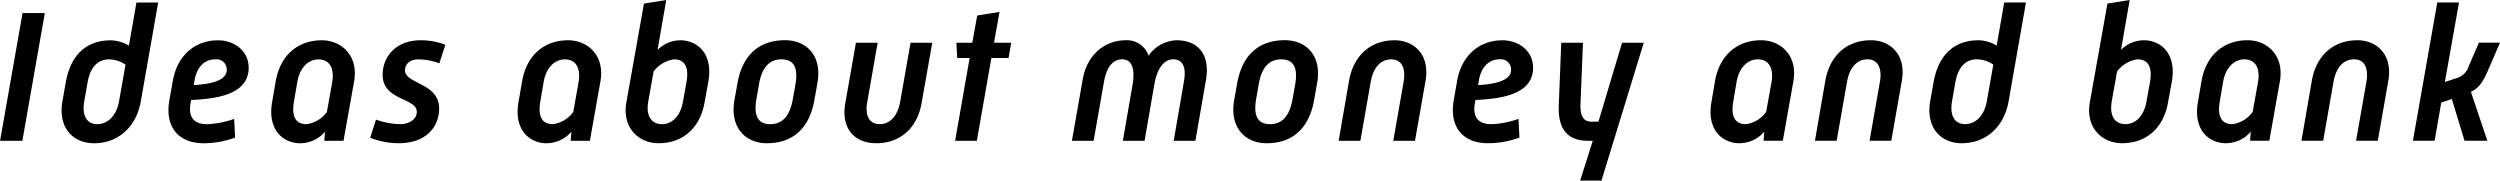
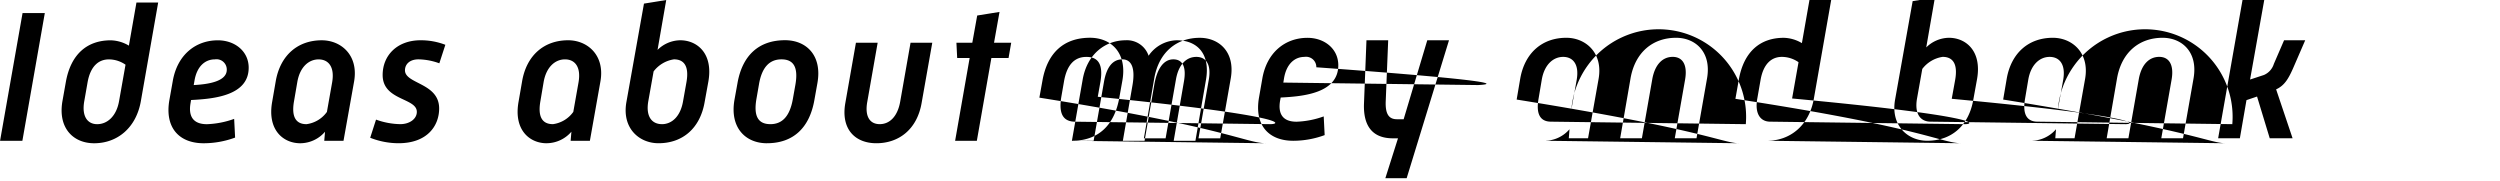
<svg xmlns="http://www.w3.org/2000/svg" width="423.43" height="30.594" viewBox="0 0 423.43 30.594">
  <defs>
    <style>
      .cls-1 {
        fill-rule: evenodd;
      }
    </style>
  </defs>
-   <path id="Ideas_about_money_and_bank" data-name="Ideas about money and bank" class="cls-1" d="M1286.67,279.347h3.78l3.8-21.631h-3.77Zm15.94,0.416c3.9,0,7.1-2.592,7.9-7.1l2.94-16.735h-3.68l-1.28,7.3a6.3,6.3,0,0,0-3.07-.9c-3.9,0-6.75,2.24-7.61,7.071l-0.58,3.264C1296.46,277.171,1299.05,279.763,1302.61,279.763Zm0.51-3.232c-1.63,0-2.66-1.312-2.18-3.936l0.55-3.136c0.51-2.88,1.98-3.9,3.61-3.9a4.955,4.955,0,0,1,2.82.9l-1.09,6.144C1306.38,275.219,1304.81,276.531,1303.12,276.531Zm12.22-4.032c-0.77,4.512,1.54,7.264,5.83,7.264a15.4,15.4,0,0,0,5.31-.96l-0.16-3.168a15.145,15.145,0,0,1-4.61.9c-2.46,0-3.14-1.472-2.78-3.552l0.09-.544c3.94-.192,9.76-0.768,9.76-5.472,0-2.783-2.34-4.639-5.22-4.639-3.74,0-6.87,2.432-7.64,6.911Zm4.13-2.592,0.13-.736c0.41-2.464,1.82-3.615,3.45-3.615a1.743,1.743,0,0,1,2.02,1.759C1325.07,269.3,1321.93,269.779,1319.47,269.907Zm18.05,9.856a5.559,5.559,0,0,0,4.19-1.952l-0.13,1.536h3.26l1.8-10.08c0.76-4.415-2.21-6.943-5.48-6.943-4.06,0-7.03,2.528-7.8,6.943l-0.61,3.52C1331.92,277.523,1334.64,279.763,1337.52,279.763Zm1.05-3.232c-1.63,0-2.62-1.024-2.11-3.9l0.55-3.2c0.44-2.624,1.98-3.871,3.61-3.871,1.66,0,2.75,1.247,2.3,3.871l-0.89,5.024A5.054,5.054,0,0,1,1338.57,276.531Zm10.79,2.3a13.05,13.05,0,0,0,4.8.928c4.89,0,6.88-2.976,6.88-5.888,0-4.352-5.79-4.128-5.79-6.464,0-.992.76-1.855,2.3-1.855a10.759,10.759,0,0,1,3.52.671l1.02-3.135a11.458,11.458,0,0,0-4.19-.768c-3.97,0-6.43,2.56-6.43,5.887,0,4.352,5.79,3.84,5.79,6.24,0,1.184-1.21,2.08-2.81,2.08a12.579,12.579,0,0,1-4.1-.768Zm29.89,0.928a5.576,5.576,0,0,0,4.19-1.952l-0.13,1.536h3.26l1.79-10.08c0.77-4.415-2.2-6.943-5.47-6.943-4.06,0-7.04,2.528-7.8,6.943l-0.61,3.52C1373.65,277.523,1376.37,279.763,1379.25,279.763Zm1.05-3.232c-1.63,0-2.62-1.024-2.11-3.9l0.54-3.2c0.45-2.624,1.99-3.871,3.62-3.871,1.66,0,2.75,1.247,2.3,3.871l-0.89,5.024A5.054,5.054,0,0,1,1380.3,276.531Zm12.45-3.712c-0.77,4.416,2.18,6.944,5.44,6.944,4.09,0,7.04-2.528,7.81-6.944l0.64-3.52c0.83-4.735-1.89-6.975-4.77-6.975a5.555,5.555,0,0,0-3.84,1.632l1.47-8.448-3.77.608Zm6.02,3.712c-1.67,0-2.76-1.248-2.31-3.872l0.9-5.056a5.314,5.314,0,0,1,3.45-2.047c1.6,0,2.63,1.023,2.11,3.9l-0.57,3.2C1401.9,275.283,1400.4,276.531,1398.77,276.531Zm17.79,3.232c4.44,0,7.2-2.592,8.03-7.3l0.51-2.848c0.86-4.735-1.89-7.3-5.47-7.3-4.45,0-7.23,2.56-8.06,7.263l-0.52,2.88C1410.25,277.171,1412.97,279.763,1416.56,279.763Zm0.57-3.232c-2.08,0-2.84-1.376-2.36-4.224l0.44-2.528c0.48-2.848,1.76-4.223,3.81-4.223,2.08,0,2.85,1.375,2.37,4.223l-0.45,2.528C1420.43,275.155,1419.18,276.531,1417.13,276.531Zm12.71-3.616c-0.8,4.48,1.66,6.848,5.25,6.848,3.83,0,6.91-2.368,7.67-6.848l1.8-10.175h-3.68l-1.76,10.015c-0.45,2.5-1.8,3.776-3.46,3.776s-2.56-1.28-2.11-3.776l1.76-10.015h-3.68Zm18.59,6.432h3.68l2.46-14.015h2.91l0.45-2.592h-2.91l0.93-5.216-3.78.608-0.83,4.608h-2.69l0.13,2.592h2.11Zm19.78,0h3.68l1.76-10.016c0.44-2.5,1.5-3.775,3.1-3.775,1.57,0,2.21,1.5,1.73,4.319l-1.64,9.472h3.68l1.64-9.472c0.48-2.816,1.63-4.319,3.23-4.319,1.57,0,2.24,1.279,1.79,3.775l-1.73,10.016h3.68l1.79-10.336c0.77-4.479-1.56-6.687-4.96-6.687a5.943,5.943,0,0,0-4.76,2.624,3.857,3.857,0,0,0-3.88-2.624c-3.32,0-6.52,2.208-7.29,6.687Zm32.99,0.416c4.44,0,7.2-2.592,8.03-7.3l0.51-2.848c0.86-4.735-1.89-7.3-5.47-7.3-4.45,0-7.23,2.56-8.06,7.263l-0.52,2.88C1494.89,277.171,1497.61,279.763,1501.2,279.763Zm0.57-3.232c-2.08,0-2.84-1.376-2.36-4.224l0.44-2.528c0.48-2.848,1.76-4.223,3.81-4.223,2.08,0,2.85,1.375,2.37,4.223l-0.45,2.528C1505.07,275.155,1503.82,276.531,1501.77,276.531Zm11.62,2.816h3.68l1.76-10.016c0.45-2.5,1.76-3.775,3.45-3.775,1.64,0,2.53,1.279,2.12,3.775l-1.76,10.016h3.68l1.79-10.176c0.77-4.479-2.02-6.847-5.25-6.847-3.87,0-6.91,2.368-7.71,6.847Zm19.49-6.848c-0.77,4.512,1.53,7.264,5.82,7.264a15.4,15.4,0,0,0,5.31-.96l-0.16-3.168a15.083,15.083,0,0,1-4.6.9c-2.47,0-3.14-1.472-2.79-3.552l0.1-.544c3.93-.192,9.76-0.768,9.76-5.472,0-2.783-2.34-4.639-5.22-4.639-3.74,0-6.88,2.432-7.65,6.911Zm4.13-2.592,0.12-.736c0.42-2.464,1.83-3.615,3.46-3.615a1.74,1.74,0,0,1,2.01,1.759C1542.6,269.3,1539.47,269.779,1537.01,269.907Zm13.66,3.552c-0.13,3.488,1.18,5.888,4.9,5.888h0.86l-2.14,6.751h3.61l7.17-23.358h-3.68l-4,13.375h-1.15c-1.47,0-1.95-1.056-1.89-2.976l0.42-10.4h-3.68Zm30.62,6.3a5.559,5.559,0,0,0,4.19-1.952l-0.12,1.536h3.26l1.79-10.08c0.77-4.415-2.21-6.943-5.47-6.943-4.06,0-7.04,2.528-7.81,6.943l-0.6,3.52C1575.69,277.523,1578.41,279.763,1581.29,279.763Zm1.06-3.232c-1.63,0-2.62-1.024-2.11-3.9l0.54-3.2c0.45-2.624,1.99-3.871,3.62-3.871,1.66,0,2.75,1.247,2.3,3.871l-0.9,5.024A5.033,5.033,0,0,1,1582.35,276.531Zm11.71,2.816h3.68l1.76-10.016c0.45-2.5,1.76-3.775,3.46-3.775,1.63,0,2.52,1.279,2.11,3.775l-1.76,10.016h3.68l1.79-10.176c0.77-4.479-2.02-6.847-5.25-6.847-3.87,0-6.91,2.368-7.71,6.847Zm24.9,0.416c3.9,0,7.1-2.592,7.9-7.1l2.94-16.735h-3.68l-1.28,7.3a6.3,6.3,0,0,0-3.07-.9c-3.9,0-6.75,2.24-7.61,7.071l-0.58,3.264C1612.81,277.171,1615.41,279.763,1618.96,279.763Zm0.51-3.232c-1.63,0-2.66-1.312-2.18-3.936l0.55-3.136c0.51-2.88,1.98-3.9,3.61-3.9a4.955,4.955,0,0,1,2.82.9l-1.09,6.144C1622.73,275.219,1621.16,276.531,1619.47,276.531Zm21.15-3.712c-0.77,4.416,2.18,6.944,5.44,6.944,4.1,0,7.04-2.528,7.81-6.944l0.64-3.52c0.83-4.735-1.89-6.975-4.77-6.975a5.575,5.575,0,0,0-3.84,1.632l1.47-8.448-3.77.608Zm6.02,3.712c-1.67,0-2.75-1.248-2.31-3.872l0.9-5.056a5.314,5.314,0,0,1,3.45-2.047c1.6,0,2.63,1.023,2.12,3.9l-0.58,3.2C1649.77,275.283,1648.27,276.531,1646.64,276.531Zm17.05,3.232a5.559,5.559,0,0,0,4.19-1.952l-0.12,1.536h3.26l1.79-10.08c0.77-4.415-2.21-6.943-5.47-6.943-4.06,0-7.04,2.528-7.81,6.943l-0.6,3.52C1658.09,277.523,1660.81,279.763,1663.69,279.763Zm1.06-3.232c-1.63,0-2.62-1.024-2.11-3.9l0.54-3.2c0.45-2.624,1.99-3.871,3.62-3.871,1.66,0,2.75,1.247,2.3,3.871l-0.9,5.024A5.033,5.033,0,0,1,1664.75,276.531Zm11.71,2.816h3.68l1.76-10.016c0.45-2.5,1.76-3.775,3.46-3.775,1.63,0,2.52,1.279,2.11,3.775l-1.76,10.016h3.68l1.79-10.176c0.77-4.479-2.02-6.847-5.25-6.847-3.87,0-6.91,2.368-7.71,6.847Zm18.88,0h3.68l1.12-6.464,1.79-.608,2.15,7.072h3.87l-2.79-8.288c1.41-.64,2.08-1.792,2.85-3.52l2.08-4.8h-3.58l-1.73,4a2.994,2.994,0,0,1-1.69,1.888l-2.34.768,2.4-13.471h-3.68Z" transform="translate(-1286.66 -255.5)" />
+   <path id="Ideas_about_money_and_bank" data-name="Ideas about money and bank" class="cls-1" d="M1286.67,279.347h3.78l3.8-21.631h-3.77Zm15.94,0.416c3.9,0,7.1-2.592,7.9-7.1l2.94-16.735h-3.68l-1.28,7.3a6.3,6.3,0,0,0-3.07-.9c-3.9,0-6.75,2.24-7.61,7.071l-0.58,3.264C1296.46,277.171,1299.05,279.763,1302.61,279.763Zm0.51-3.232c-1.63,0-2.66-1.312-2.18-3.936l0.55-3.136c0.51-2.88,1.98-3.9,3.61-3.9a4.955,4.955,0,0,1,2.82.9l-1.09,6.144C1306.38,275.219,1304.81,276.531,1303.12,276.531Zm12.22-4.032c-0.77,4.512,1.54,7.264,5.83,7.264a15.4,15.4,0,0,0,5.31-.96l-0.16-3.168a15.145,15.145,0,0,1-4.61.9c-2.46,0-3.14-1.472-2.78-3.552l0.09-.544c3.94-.192,9.76-0.768,9.76-5.472,0-2.783-2.34-4.639-5.22-4.639-3.74,0-6.87,2.432-7.64,6.911Zm4.13-2.592,0.13-.736c0.41-2.464,1.82-3.615,3.45-3.615a1.743,1.743,0,0,1,2.02,1.759C1325.07,269.3,1321.93,269.779,1319.47,269.907Zm18.05,9.856a5.559,5.559,0,0,0,4.19-1.952l-0.13,1.536h3.26l1.8-10.08c0.76-4.415-2.21-6.943-5.48-6.943-4.06,0-7.03,2.528-7.8,6.943l-0.61,3.52C1331.92,277.523,1334.64,279.763,1337.52,279.763Zm1.05-3.232c-1.63,0-2.62-1.024-2.11-3.9l0.55-3.2c0.44-2.624,1.98-3.871,3.61-3.871,1.66,0,2.75,1.247,2.3,3.871l-0.89,5.024A5.054,5.054,0,0,1,1338.57,276.531Zm10.79,2.3a13.05,13.05,0,0,0,4.8.928c4.89,0,6.88-2.976,6.88-5.888,0-4.352-5.79-4.128-5.79-6.464,0-.992.76-1.855,2.3-1.855a10.759,10.759,0,0,1,3.52.671l1.02-3.135a11.458,11.458,0,0,0-4.19-.768c-3.97,0-6.43,2.56-6.43,5.887,0,4.352,5.79,3.84,5.79,6.24,0,1.184-1.21,2.08-2.81,2.08a12.579,12.579,0,0,1-4.1-.768Zm29.89,0.928a5.576,5.576,0,0,0,4.19-1.952l-0.13,1.536h3.26l1.79-10.08c0.77-4.415-2.2-6.943-5.47-6.943-4.06,0-7.04,2.528-7.8,6.943l-0.61,3.52C1373.65,277.523,1376.37,279.763,1379.25,279.763Zm1.05-3.232c-1.63,0-2.62-1.024-2.11-3.9l0.54-3.2c0.45-2.624,1.99-3.871,3.62-3.871,1.66,0,2.75,1.247,2.3,3.871l-0.89,5.024A5.054,5.054,0,0,1,1380.3,276.531Zm12.45-3.712c-0.77,4.416,2.18,6.944,5.44,6.944,4.09,0,7.04-2.528,7.81-6.944l0.64-3.52c0.83-4.735-1.89-6.975-4.77-6.975a5.555,5.555,0,0,0-3.84,1.632l1.47-8.448-3.77.608Zm6.02,3.712c-1.67,0-2.76-1.248-2.31-3.872l0.9-5.056a5.314,5.314,0,0,1,3.45-2.047c1.6,0,2.63,1.023,2.11,3.9l-0.57,3.2C1401.9,275.283,1400.4,276.531,1398.77,276.531Zm17.79,3.232c4.44,0,7.2-2.592,8.03-7.3l0.51-2.848c0.86-4.735-1.89-7.3-5.47-7.3-4.45,0-7.23,2.56-8.06,7.263l-0.52,2.88C1410.25,277.171,1412.97,279.763,1416.56,279.763Zm0.57-3.232c-2.08,0-2.84-1.376-2.36-4.224l0.44-2.528c0.48-2.848,1.76-4.223,3.81-4.223,2.08,0,2.85,1.375,2.37,4.223l-0.45,2.528C1420.43,275.155,1419.18,276.531,1417.13,276.531Zm12.71-3.616c-0.8,4.48,1.66,6.848,5.25,6.848,3.83,0,6.91-2.368,7.67-6.848l1.8-10.175h-3.68l-1.76,10.015c-0.45,2.5-1.8,3.776-3.46,3.776s-2.56-1.28-2.11-3.776l1.76-10.015h-3.68Zm18.59,6.432h3.68l2.46-14.015h2.91l0.45-2.592h-2.91l0.93-5.216-3.78.608-0.83,4.608h-2.69l0.13,2.592h2.11Zm19.78,0h3.68l1.76-10.016c0.44-2.5,1.5-3.775,3.1-3.775,1.57,0,2.21,1.5,1.73,4.319l-1.64,9.472h3.68l1.64-9.472c0.48-2.816,1.63-4.319,3.23-4.319,1.57,0,2.24,1.279,1.79,3.775l-1.73,10.016h3.68l1.79-10.336c0.77-4.479-1.56-6.687-4.96-6.687a5.943,5.943,0,0,0-4.76,2.624,3.857,3.857,0,0,0-3.88-2.624c-3.32,0-6.52,2.208-7.29,6.687Zc4.44,0,7.2-2.592,8.03-7.3l0.51-2.848c0.86-4.735-1.89-7.3-5.47-7.3-4.45,0-7.23,2.56-8.06,7.263l-0.52,2.88C1494.89,277.171,1497.61,279.763,1501.2,279.763Zm0.57-3.232c-2.08,0-2.84-1.376-2.36-4.224l0.44-2.528c0.48-2.848,1.76-4.223,3.81-4.223,2.08,0,2.85,1.375,2.37,4.223l-0.45,2.528C1505.07,275.155,1503.82,276.531,1501.77,276.531Zm11.62,2.816h3.68l1.76-10.016c0.45-2.5,1.76-3.775,3.45-3.775,1.64,0,2.53,1.279,2.12,3.775l-1.76,10.016h3.68l1.79-10.176c0.77-4.479-2.02-6.847-5.25-6.847-3.87,0-6.91,2.368-7.71,6.847Zm19.49-6.848c-0.77,4.512,1.53,7.264,5.82,7.264a15.4,15.4,0,0,0,5.31-.96l-0.16-3.168a15.083,15.083,0,0,1-4.6.9c-2.47,0-3.14-1.472-2.79-3.552l0.1-.544c3.93-.192,9.76-0.768,9.76-5.472,0-2.783-2.34-4.639-5.22-4.639-3.74,0-6.88,2.432-7.65,6.911Zm4.13-2.592,0.12-.736c0.42-2.464,1.83-3.615,3.46-3.615a1.74,1.74,0,0,1,2.01,1.759C1542.6,269.3,1539.47,269.779,1537.01,269.907Zm13.66,3.552c-0.13,3.488,1.18,5.888,4.9,5.888h0.86l-2.14,6.751h3.61l7.17-23.358h-3.68l-4,13.375h-1.15c-1.47,0-1.95-1.056-1.89-2.976l0.42-10.4h-3.68Zm30.62,6.3a5.559,5.559,0,0,0,4.19-1.952l-0.12,1.536h3.26l1.79-10.08c0.77-4.415-2.21-6.943-5.47-6.943-4.06,0-7.04,2.528-7.81,6.943l-0.6,3.52C1575.69,277.523,1578.41,279.763,1581.29,279.763Zm1.06-3.232c-1.63,0-2.62-1.024-2.11-3.9l0.54-3.2c0.45-2.624,1.99-3.871,3.62-3.871,1.66,0,2.75,1.247,2.3,3.871l-0.9,5.024A5.033,5.033,0,0,1,1582.35,276.531Zm11.71,2.816h3.68l1.76-10.016c0.45-2.5,1.76-3.775,3.46-3.775,1.63,0,2.52,1.279,2.11,3.775l-1.76,10.016h3.68l1.79-10.176c0.77-4.479-2.02-6.847-5.25-6.847-3.87,0-6.91,2.368-7.71,6.847Zm24.9,0.416c3.9,0,7.1-2.592,7.9-7.1l2.94-16.735h-3.68l-1.28,7.3a6.3,6.3,0,0,0-3.07-.9c-3.9,0-6.75,2.24-7.61,7.071l-0.58,3.264C1612.81,277.171,1615.41,279.763,1618.96,279.763Zm0.51-3.232c-1.63,0-2.66-1.312-2.18-3.936l0.55-3.136c0.51-2.88,1.98-3.9,3.61-3.9a4.955,4.955,0,0,1,2.82.9l-1.09,6.144C1622.73,275.219,1621.16,276.531,1619.47,276.531Zm21.15-3.712c-0.77,4.416,2.18,6.944,5.44,6.944,4.1,0,7.04-2.528,7.81-6.944l0.64-3.52c0.83-4.735-1.89-6.975-4.77-6.975a5.575,5.575,0,0,0-3.84,1.632l1.47-8.448-3.77.608Zm6.02,3.712c-1.67,0-2.75-1.248-2.31-3.872l0.9-5.056a5.314,5.314,0,0,1,3.45-2.047c1.6,0,2.63,1.023,2.12,3.9l-0.58,3.2C1649.77,275.283,1648.27,276.531,1646.64,276.531Zm17.05,3.232a5.559,5.559,0,0,0,4.19-1.952l-0.12,1.536h3.26l1.79-10.08c0.77-4.415-2.21-6.943-5.47-6.943-4.06,0-7.04,2.528-7.81,6.943l-0.6,3.52C1658.09,277.523,1660.81,279.763,1663.69,279.763Zm1.06-3.232c-1.63,0-2.62-1.024-2.11-3.9l0.54-3.2c0.45-2.624,1.99-3.871,3.62-3.871,1.66,0,2.75,1.247,2.3,3.871l-0.9,5.024A5.033,5.033,0,0,1,1664.75,276.531Zm11.71,2.816h3.68l1.76-10.016c0.45-2.5,1.76-3.775,3.46-3.775,1.63,0,2.52,1.279,2.11,3.775l-1.76,10.016h3.68l1.79-10.176c0.77-4.479-2.02-6.847-5.25-6.847-3.87,0-6.91,2.368-7.71,6.847Zm18.88,0h3.68l1.12-6.464,1.79-.608,2.15,7.072h3.87l-2.79-8.288c1.41-.64,2.08-1.792,2.85-3.52l2.08-4.8h-3.58l-1.73,4a2.994,2.994,0,0,1-1.69,1.888l-2.34.768,2.4-13.471h-3.68Z" transform="translate(-1286.66 -255.5)" />
</svg>